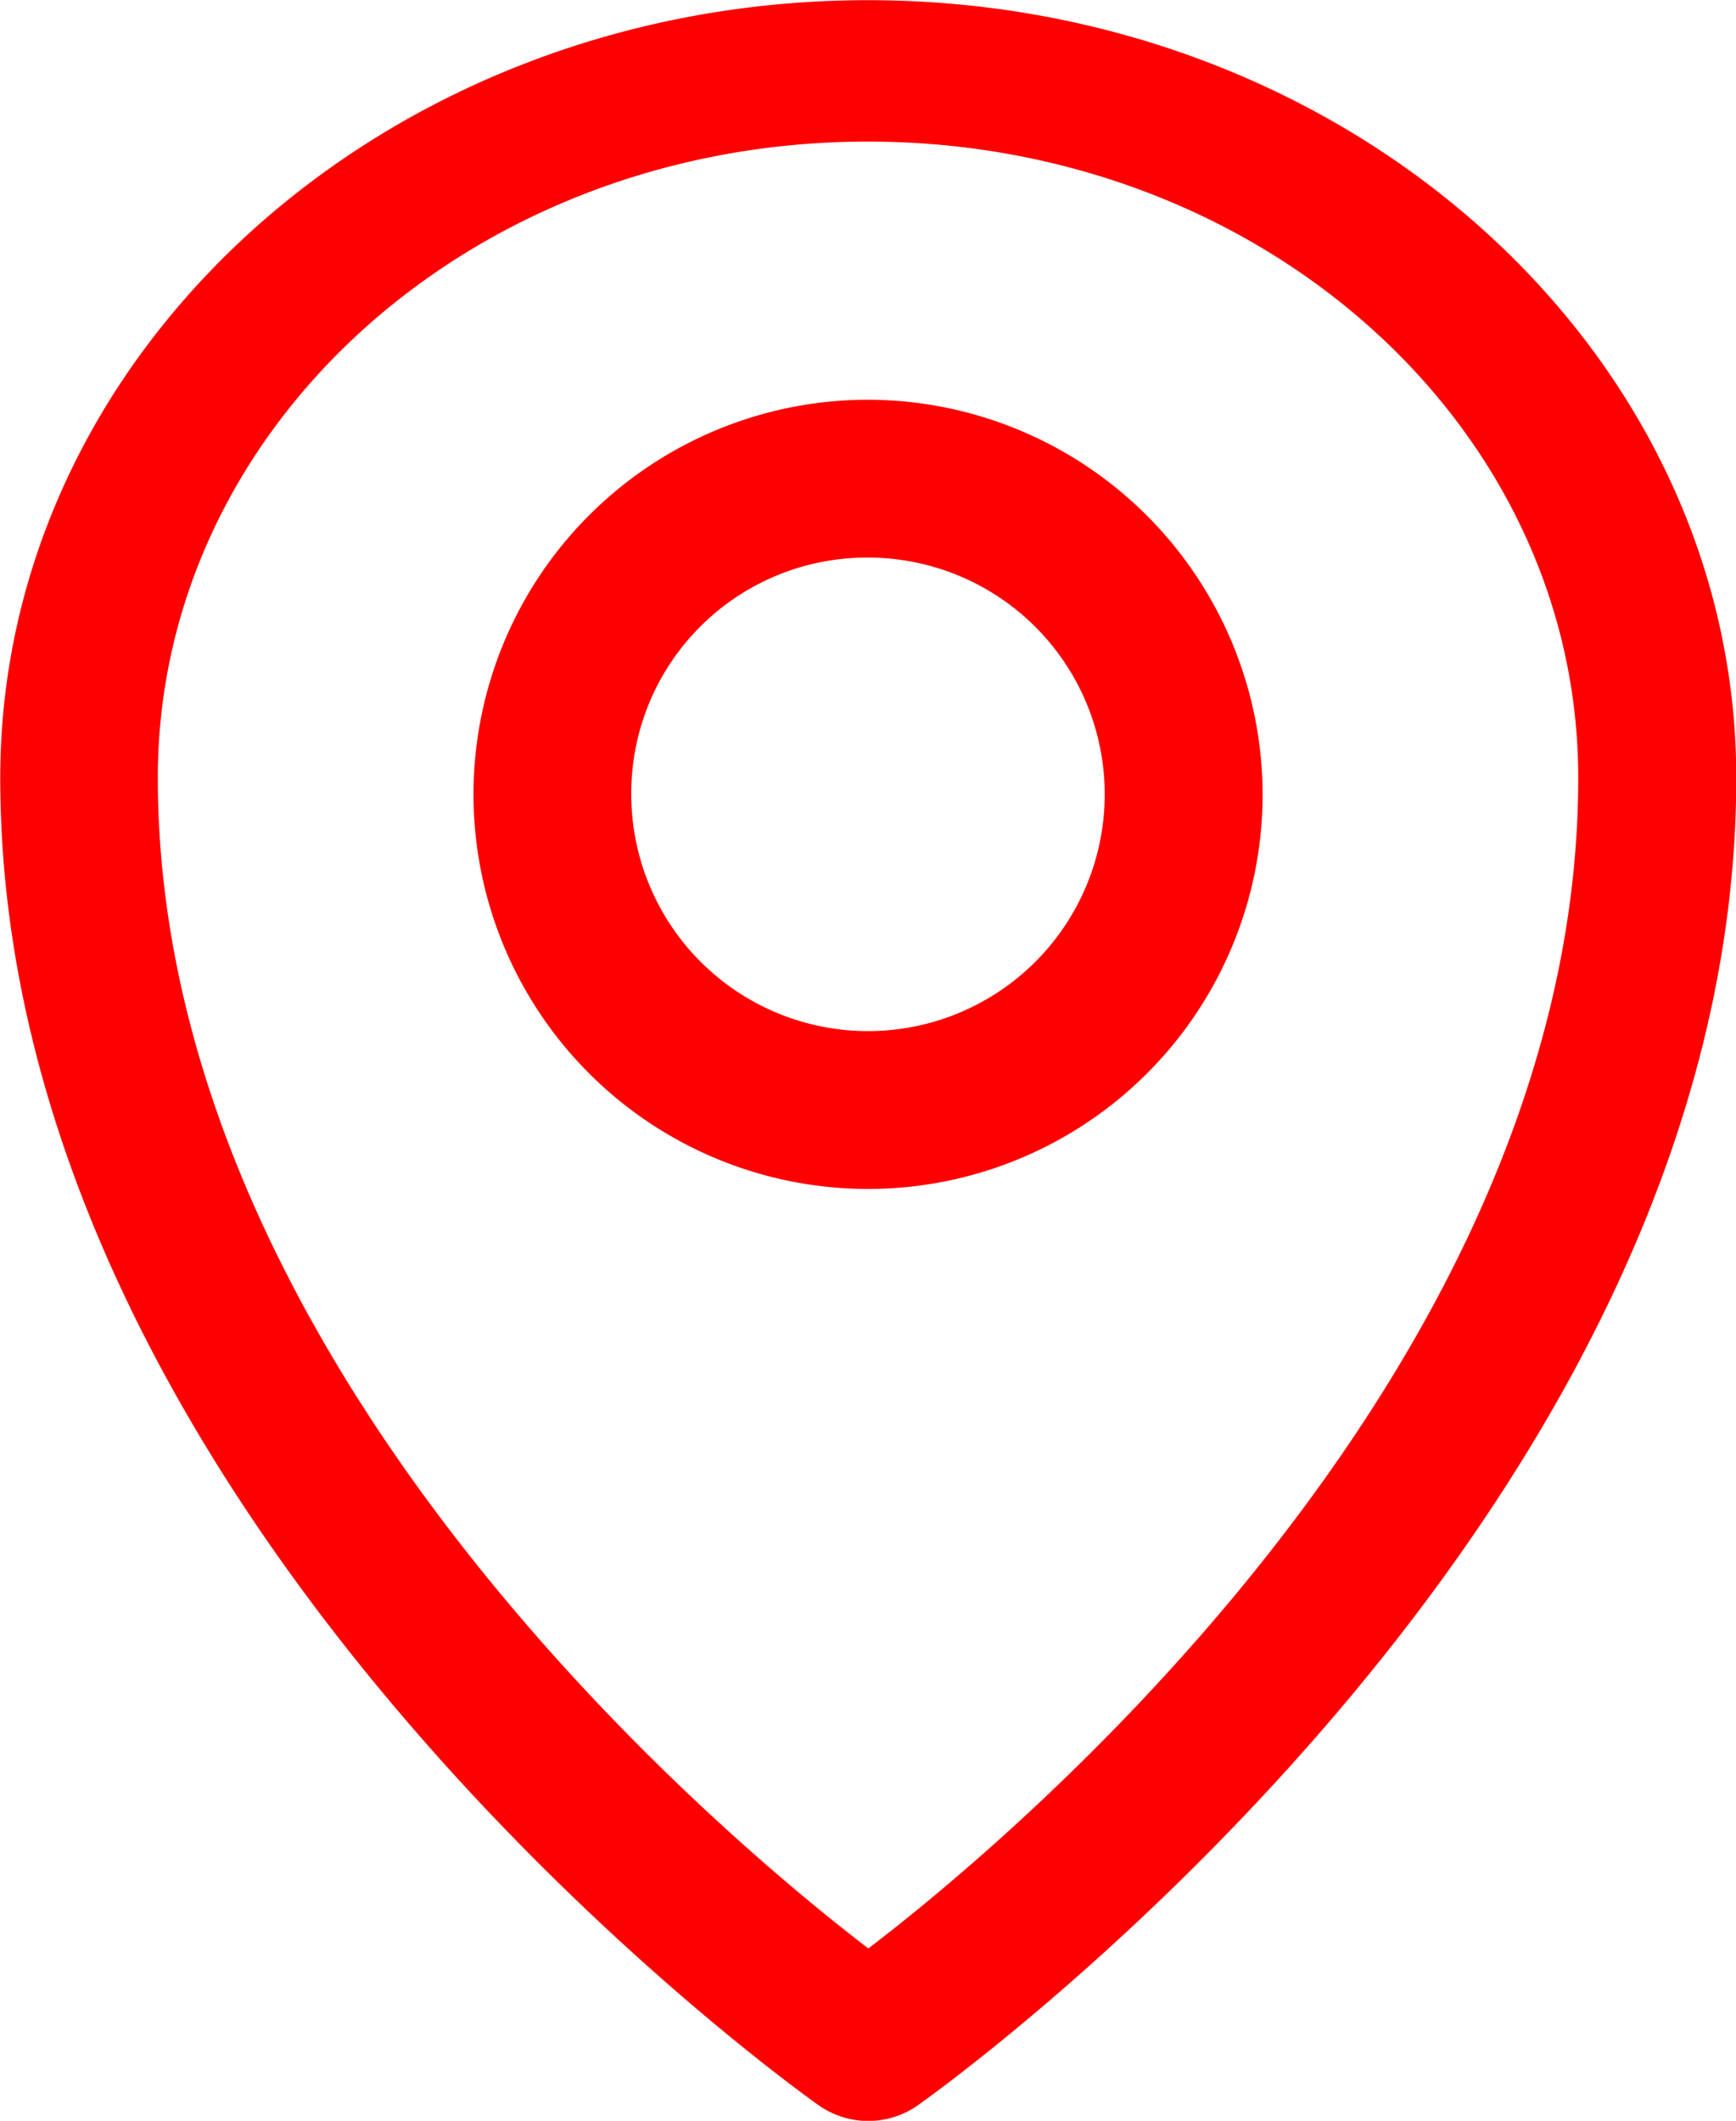
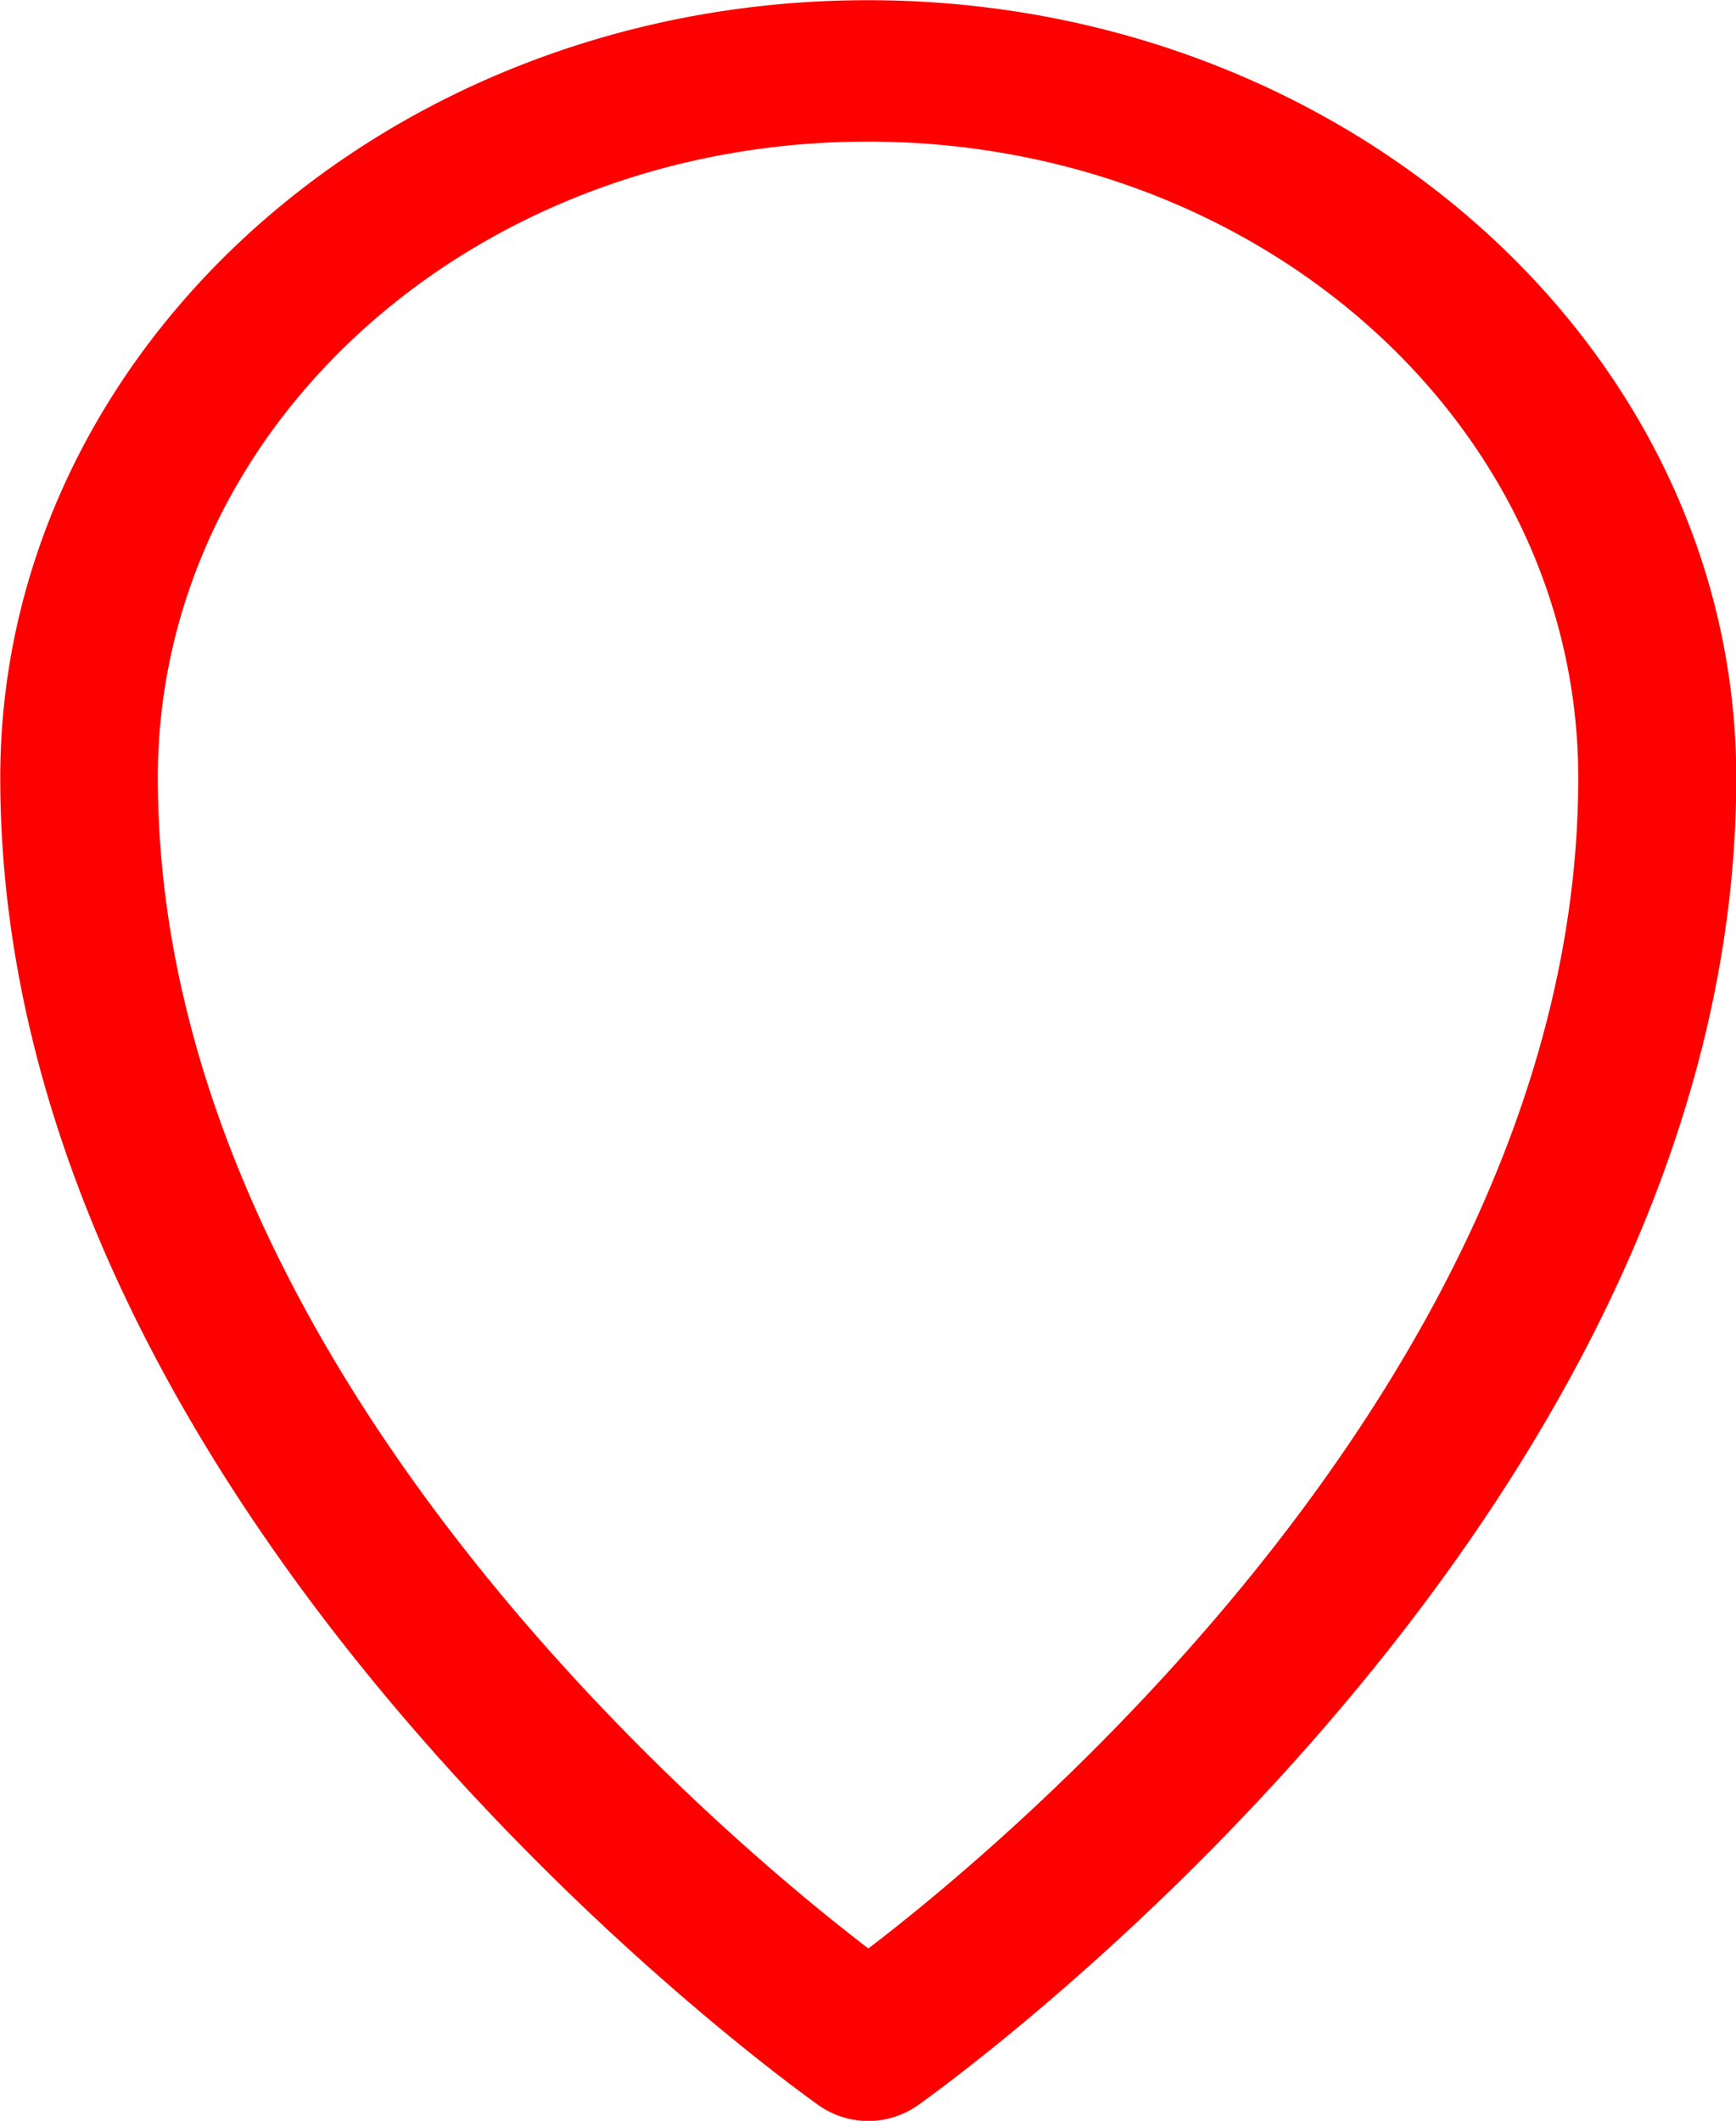
<svg xmlns="http://www.w3.org/2000/svg" width="27.016" height="33" viewBox="0 0 27.016 33">
  <path d="M14.826 288.8c-7.444.0-13.5 5.43-13.5 12.1.0 11.737 12.742 20.659 12.742 20.659a1.341 1.341.0 001.532.0s12.742-8.923 12.742-20.659c0-6.67-6.069-12.1-13.513-12.1zm0 2.2c6.117.0 11.057 4.418 11.057 9.9.0 9.6-9.7 17.188-11.048 18.215C13.5 318.09 3.778 310.5 3.778 300.9c0-5.484 4.931-9.9 11.048-9.9z" transform="translate(-1.322 -288.797)" style="fill:red" />
-   <path d="M9.046 290.385a6.14 6.14.0 106.145 6.136 6.152 6.152.0 00-6.145-6.136zm0 2.456a3.684 3.684.0 11-3.68 3.68 3.666 3.666.0 013.68-3.68z" transform="translate(4.458 -284.165)" style="fill:red" />
</svg>